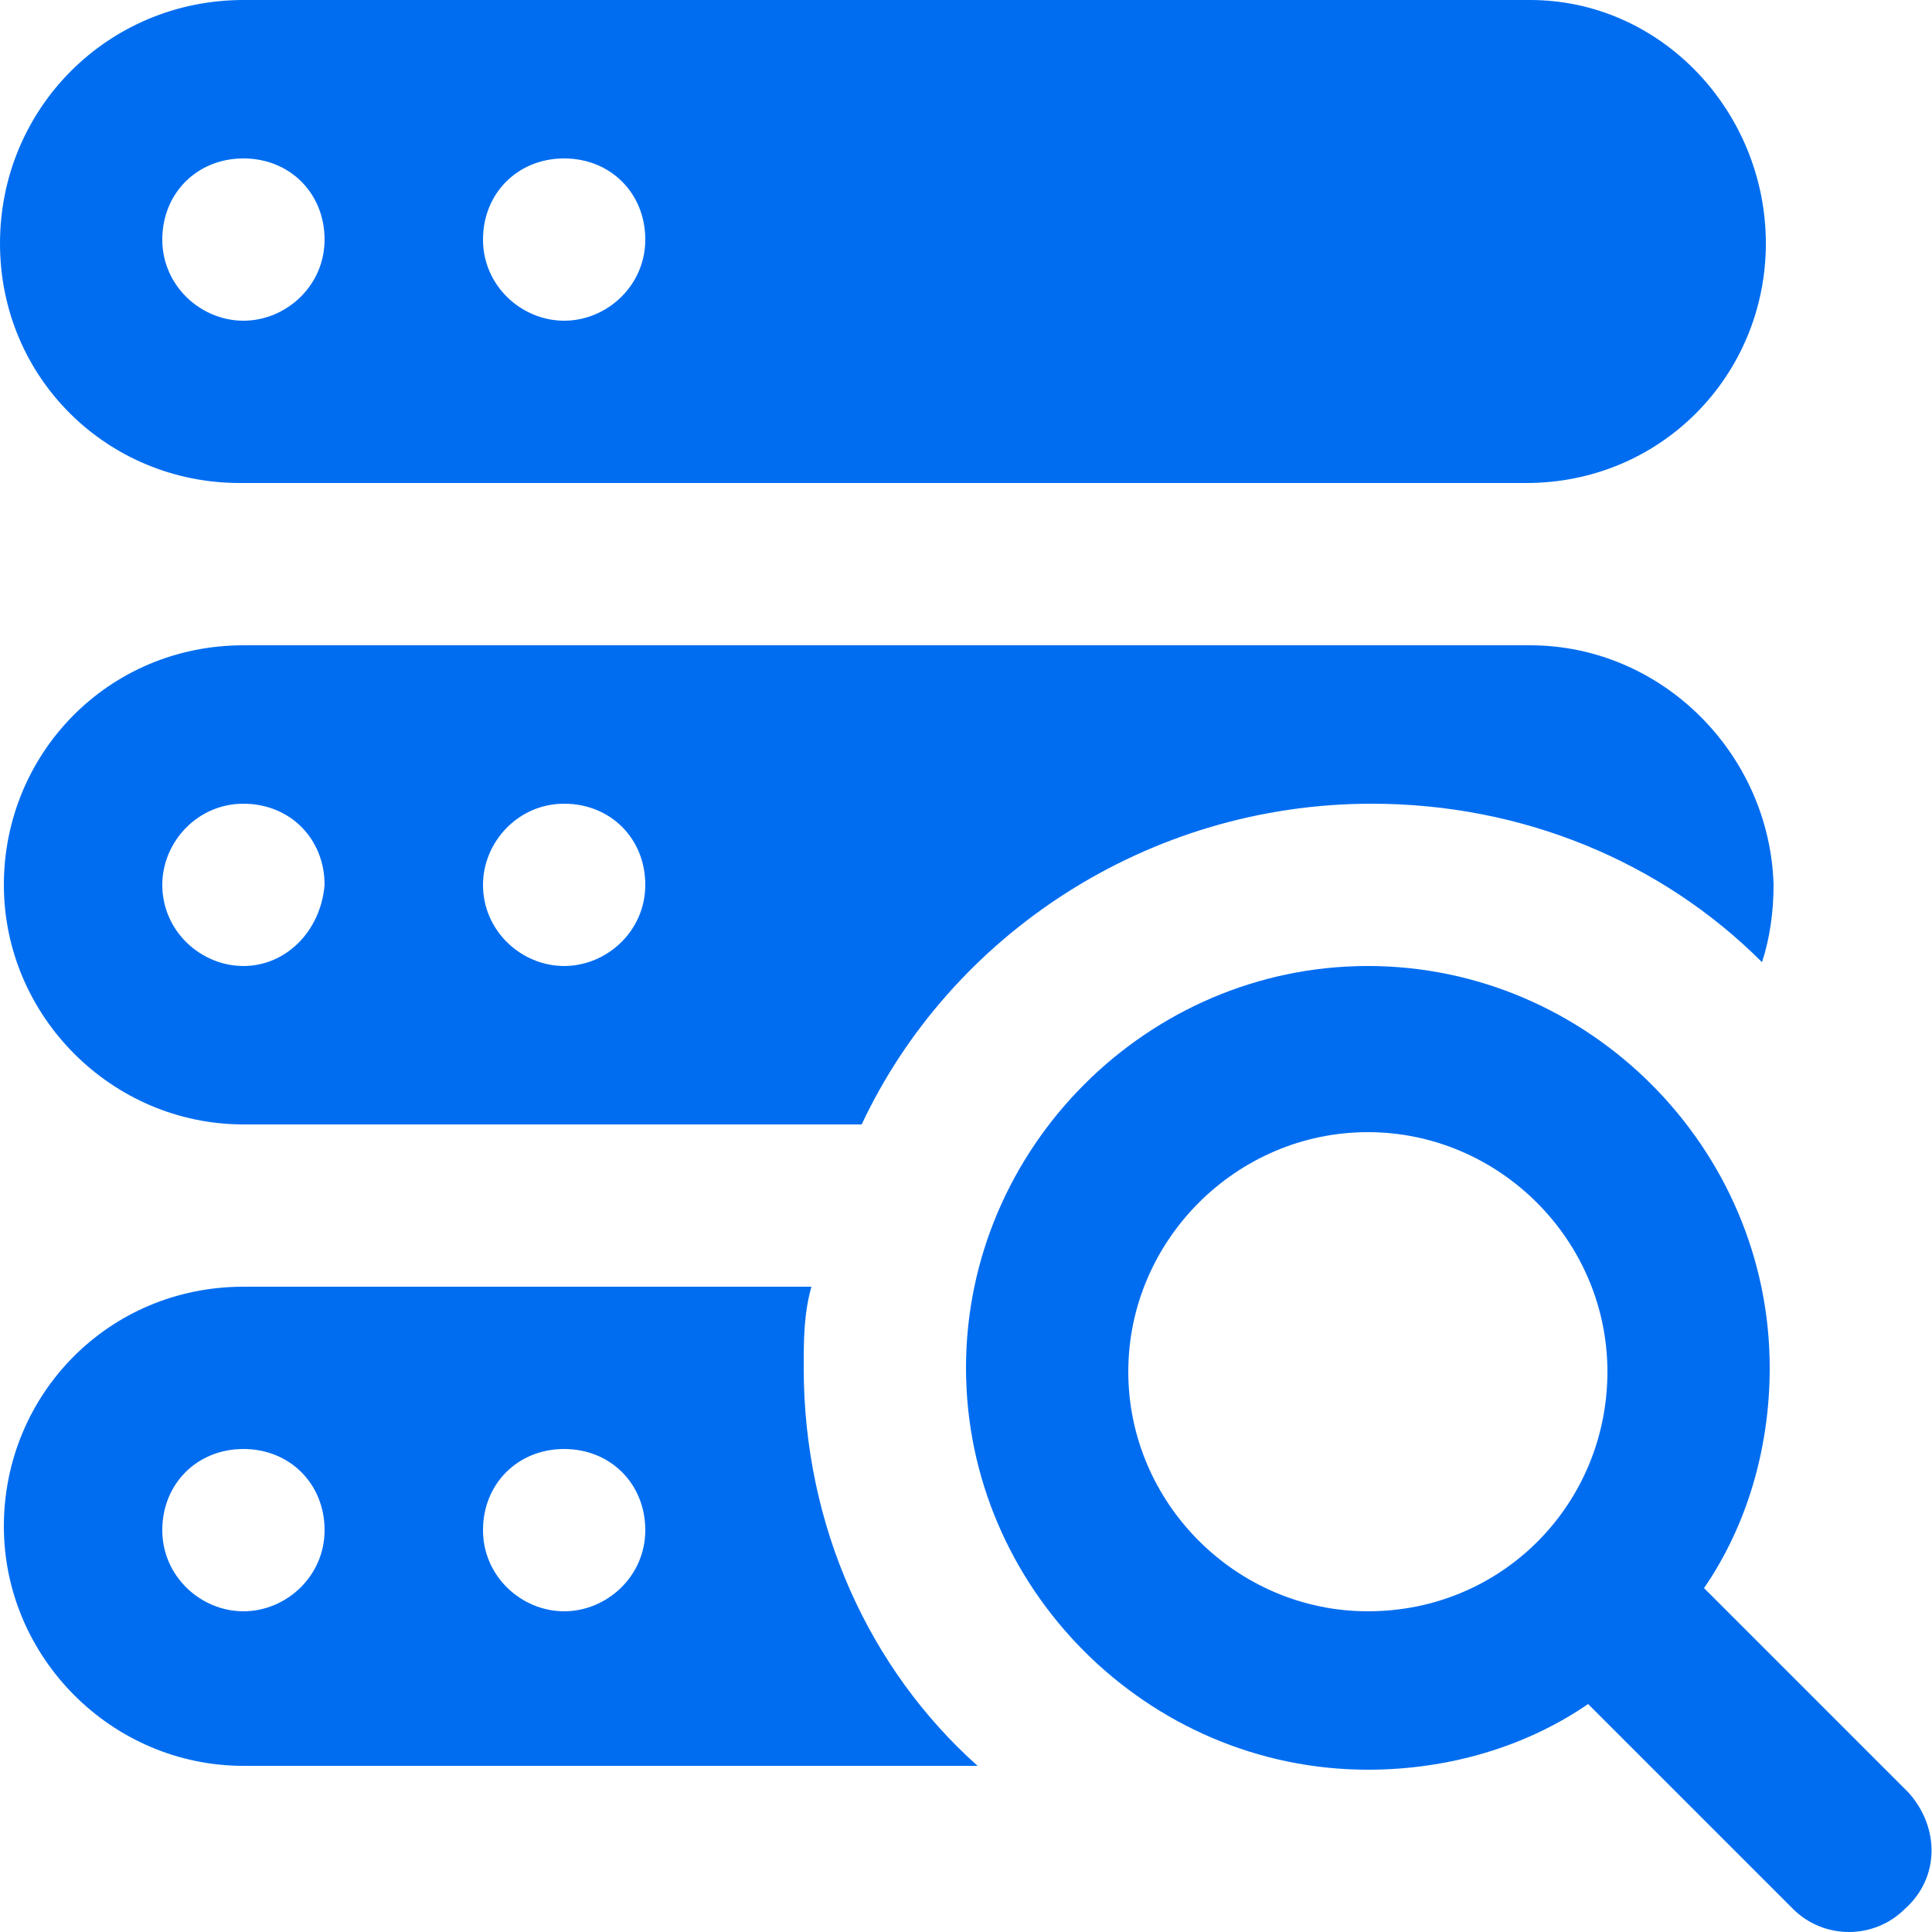
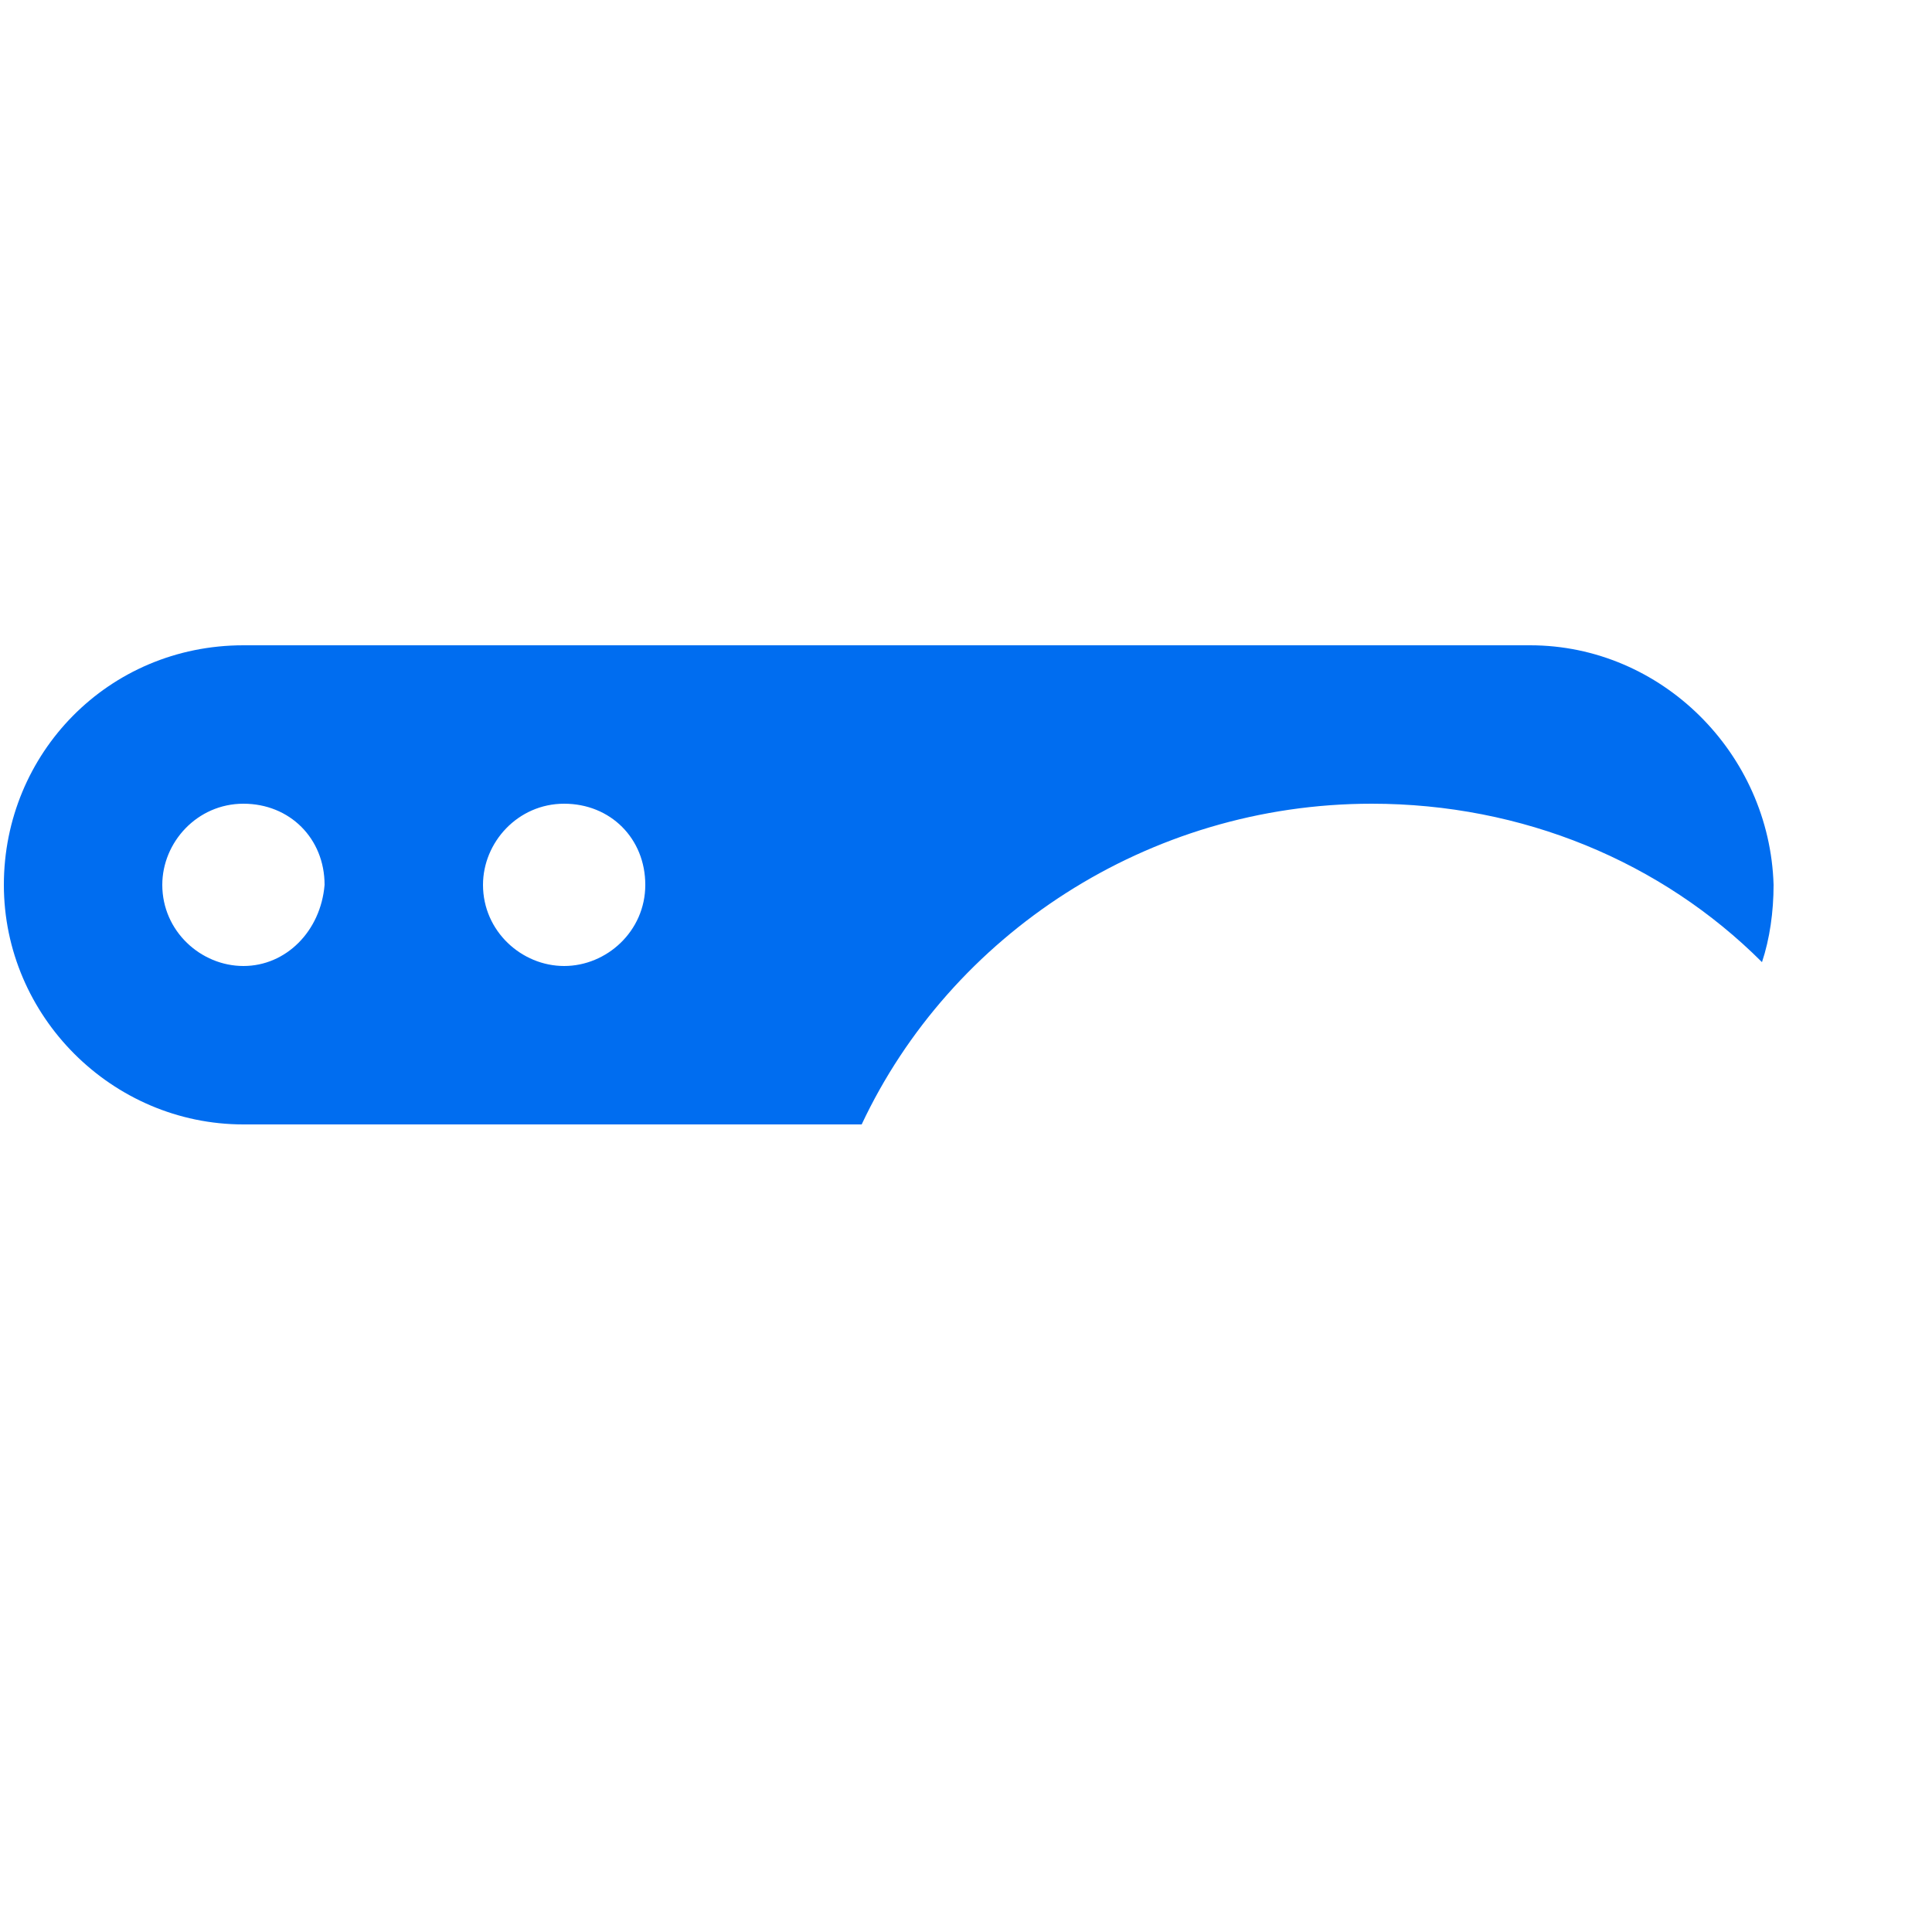
<svg xmlns="http://www.w3.org/2000/svg" version="1.1" id="bold" x="0px" y="0px" width="50px" height="50px" viewBox="0 0 50 50" style="enable-background:new 0 0 50 50;" xml:space="preserve">
  <style type="text/css">
	
	
	
	
	.st0{fill:#006DF0;}
	.st1{fill:#006DF0;}
	.st2{fill:#006DF0;}
	.st3{fill:#006DF0;}
</style>
  <g>
    <linearGradient id="SVGID_1_" gradientUnits="userSpaceOnUse" x1="37.301" y1="-1.437" x2="37.594" y2="61.258">
      <stop offset="0" style="stop-color:#D11C62" />
      <stop offset="1" style="stop-color:#5D2875" />
    </linearGradient>
-     <path class="st0" d="M49.4,46.4l-5.3-5.3c1.1-1.6,1.7-3.6,1.7-5.7c0-5.7-4.7-10.4-10.4-10.4S25,29.7,25,35.4s4.7,10.4,10.4,10.4   c2.1,0,4.1-0.6,5.7-1.7l5.3,5.3c0.8,0.8,2.1,0.8,2.9,0C50.2,48.6,50.2,47.3,49.4,46.4L49.4,46.4z M35.4,41.7   c-3.4,0-6.2-2.8-6.2-6.2s2.8-6.2,6.2-6.2s6.2,2.8,6.2,6.2S38.9,41.7,35.4,41.7z" />
    <linearGradient id="SVGID_2_" gradientUnits="userSpaceOnUse" x1="22.884" y1="-1.369" x2="23.176" y2="61.325">
      <stop offset="0" style="stop-color:#D11C62" />
      <stop offset="1" style="stop-color:#5D2875" />
    </linearGradient>
-     <path class="st1" d="M39.6,0H6.3C2.8,0,0,2.8,0,6.3s2.8,6.2,6.2,6.2h33.3c3.5,0,6.2-2.8,6.2-6.2S43,0,39.6,0z M6.3,8.3   c-1.1,0-2.1-0.9-2.1-2.1s0.9-2.1,2.1-2.1s2.1,0.9,2.1,2.1S7.4,8.3,6.3,8.3z M14.6,8.3c-1.1,0-2.1-0.9-2.1-2.1s0.9-2.1,2.1-2.1   s2.1,0.9,2.1,2.1S15.7,8.3,14.6,8.3z" />
    <linearGradient id="SVGID_3_" gradientUnits="userSpaceOnUse" x1="22.806" y1="-1.369" x2="23.099" y2="61.326">
      <stop offset="0" style="stop-color:#D11C62" />
      <stop offset="1" style="stop-color:#5D2875" />
    </linearGradient>
    <path class="st2" d="M39.6,16.7H6.3c-3.5,0-6.2,2.8-6.2,6.2s2.8,6.2,6.2,6.2h16c2.3-4.9,7.4-8.3,13.2-8.3c3.9,0,7.5,1.5,10.1,4.1   c0.2-0.6,0.3-1.3,0.3-2C45.8,19.5,43,16.7,39.6,16.7z M6.3,25c-1.1,0-2.1-0.9-2.1-2.1c0-1.1,0.9-2.1,2.1-2.1s2.1,0.9,2.1,2.1   C8.3,24.1,7.4,25,6.3,25z M14.6,25c-1.1,0-2.1-0.9-2.1-2.1c0-1.1,0.9-2.1,2.1-2.1s2.1,0.9,2.1,2.1C16.7,24.1,15.7,25,14.6,25z" />
    <linearGradient id="SVGID_4_" gradientUnits="userSpaceOnUse" x1="12.411" y1="-1.32" x2="12.704" y2="61.374">
      <stop offset="0" style="stop-color:#D11C62" />
      <stop offset="1" style="stop-color:#5D2875" />
    </linearGradient>
-     <path class="st3" d="M20.8,35.4c0-0.7,0-1.4,0.2-2.1H6.3c-3.5,0-6.2,2.8-6.2,6.2s2.8,6.2,6.2,6.2h19C22.5,43.2,20.8,39.5,20.8,35.4   z M6.3,41.7c-1.1,0-2.1-0.9-2.1-2.1s0.9-2.1,2.1-2.1s2.1,0.9,2.1,2.1S7.4,41.7,6.3,41.7z M14.6,41.7c-1.1,0-2.1-0.9-2.1-2.1   s0.9-2.1,2.1-2.1s2.1,0.9,2.1,2.1S15.7,41.7,14.6,41.7z" />
  </g>
</svg>